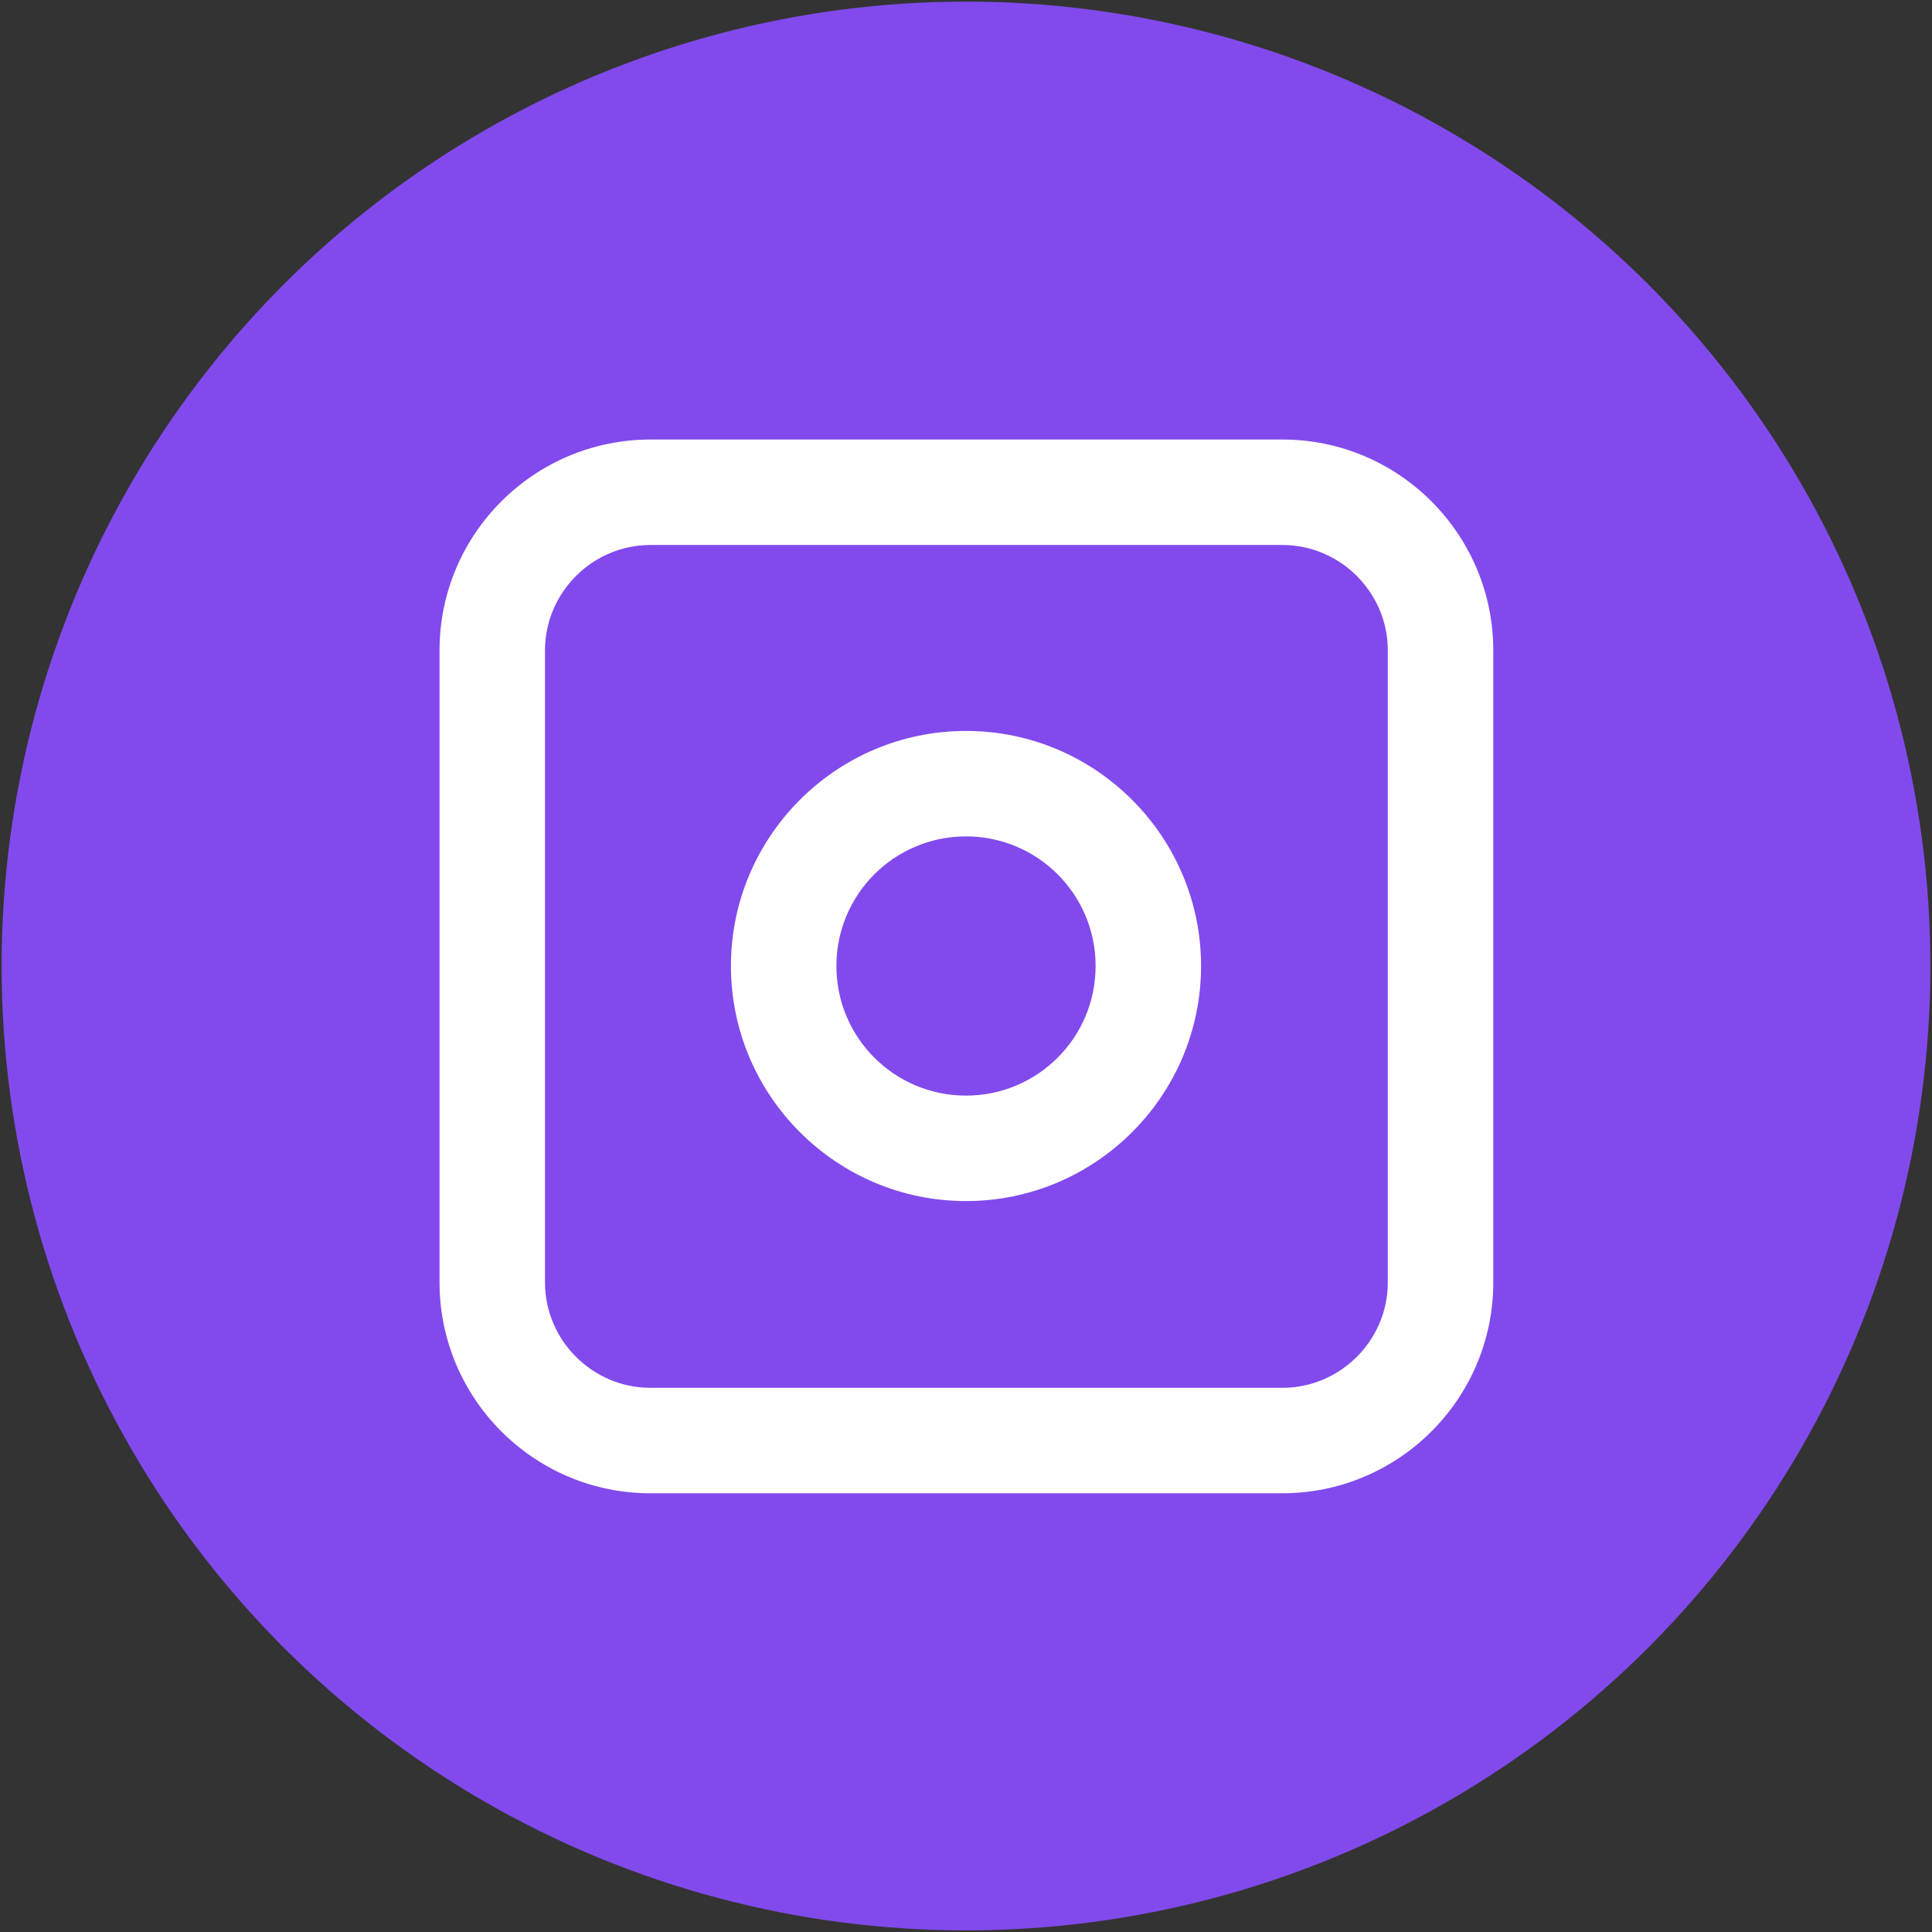
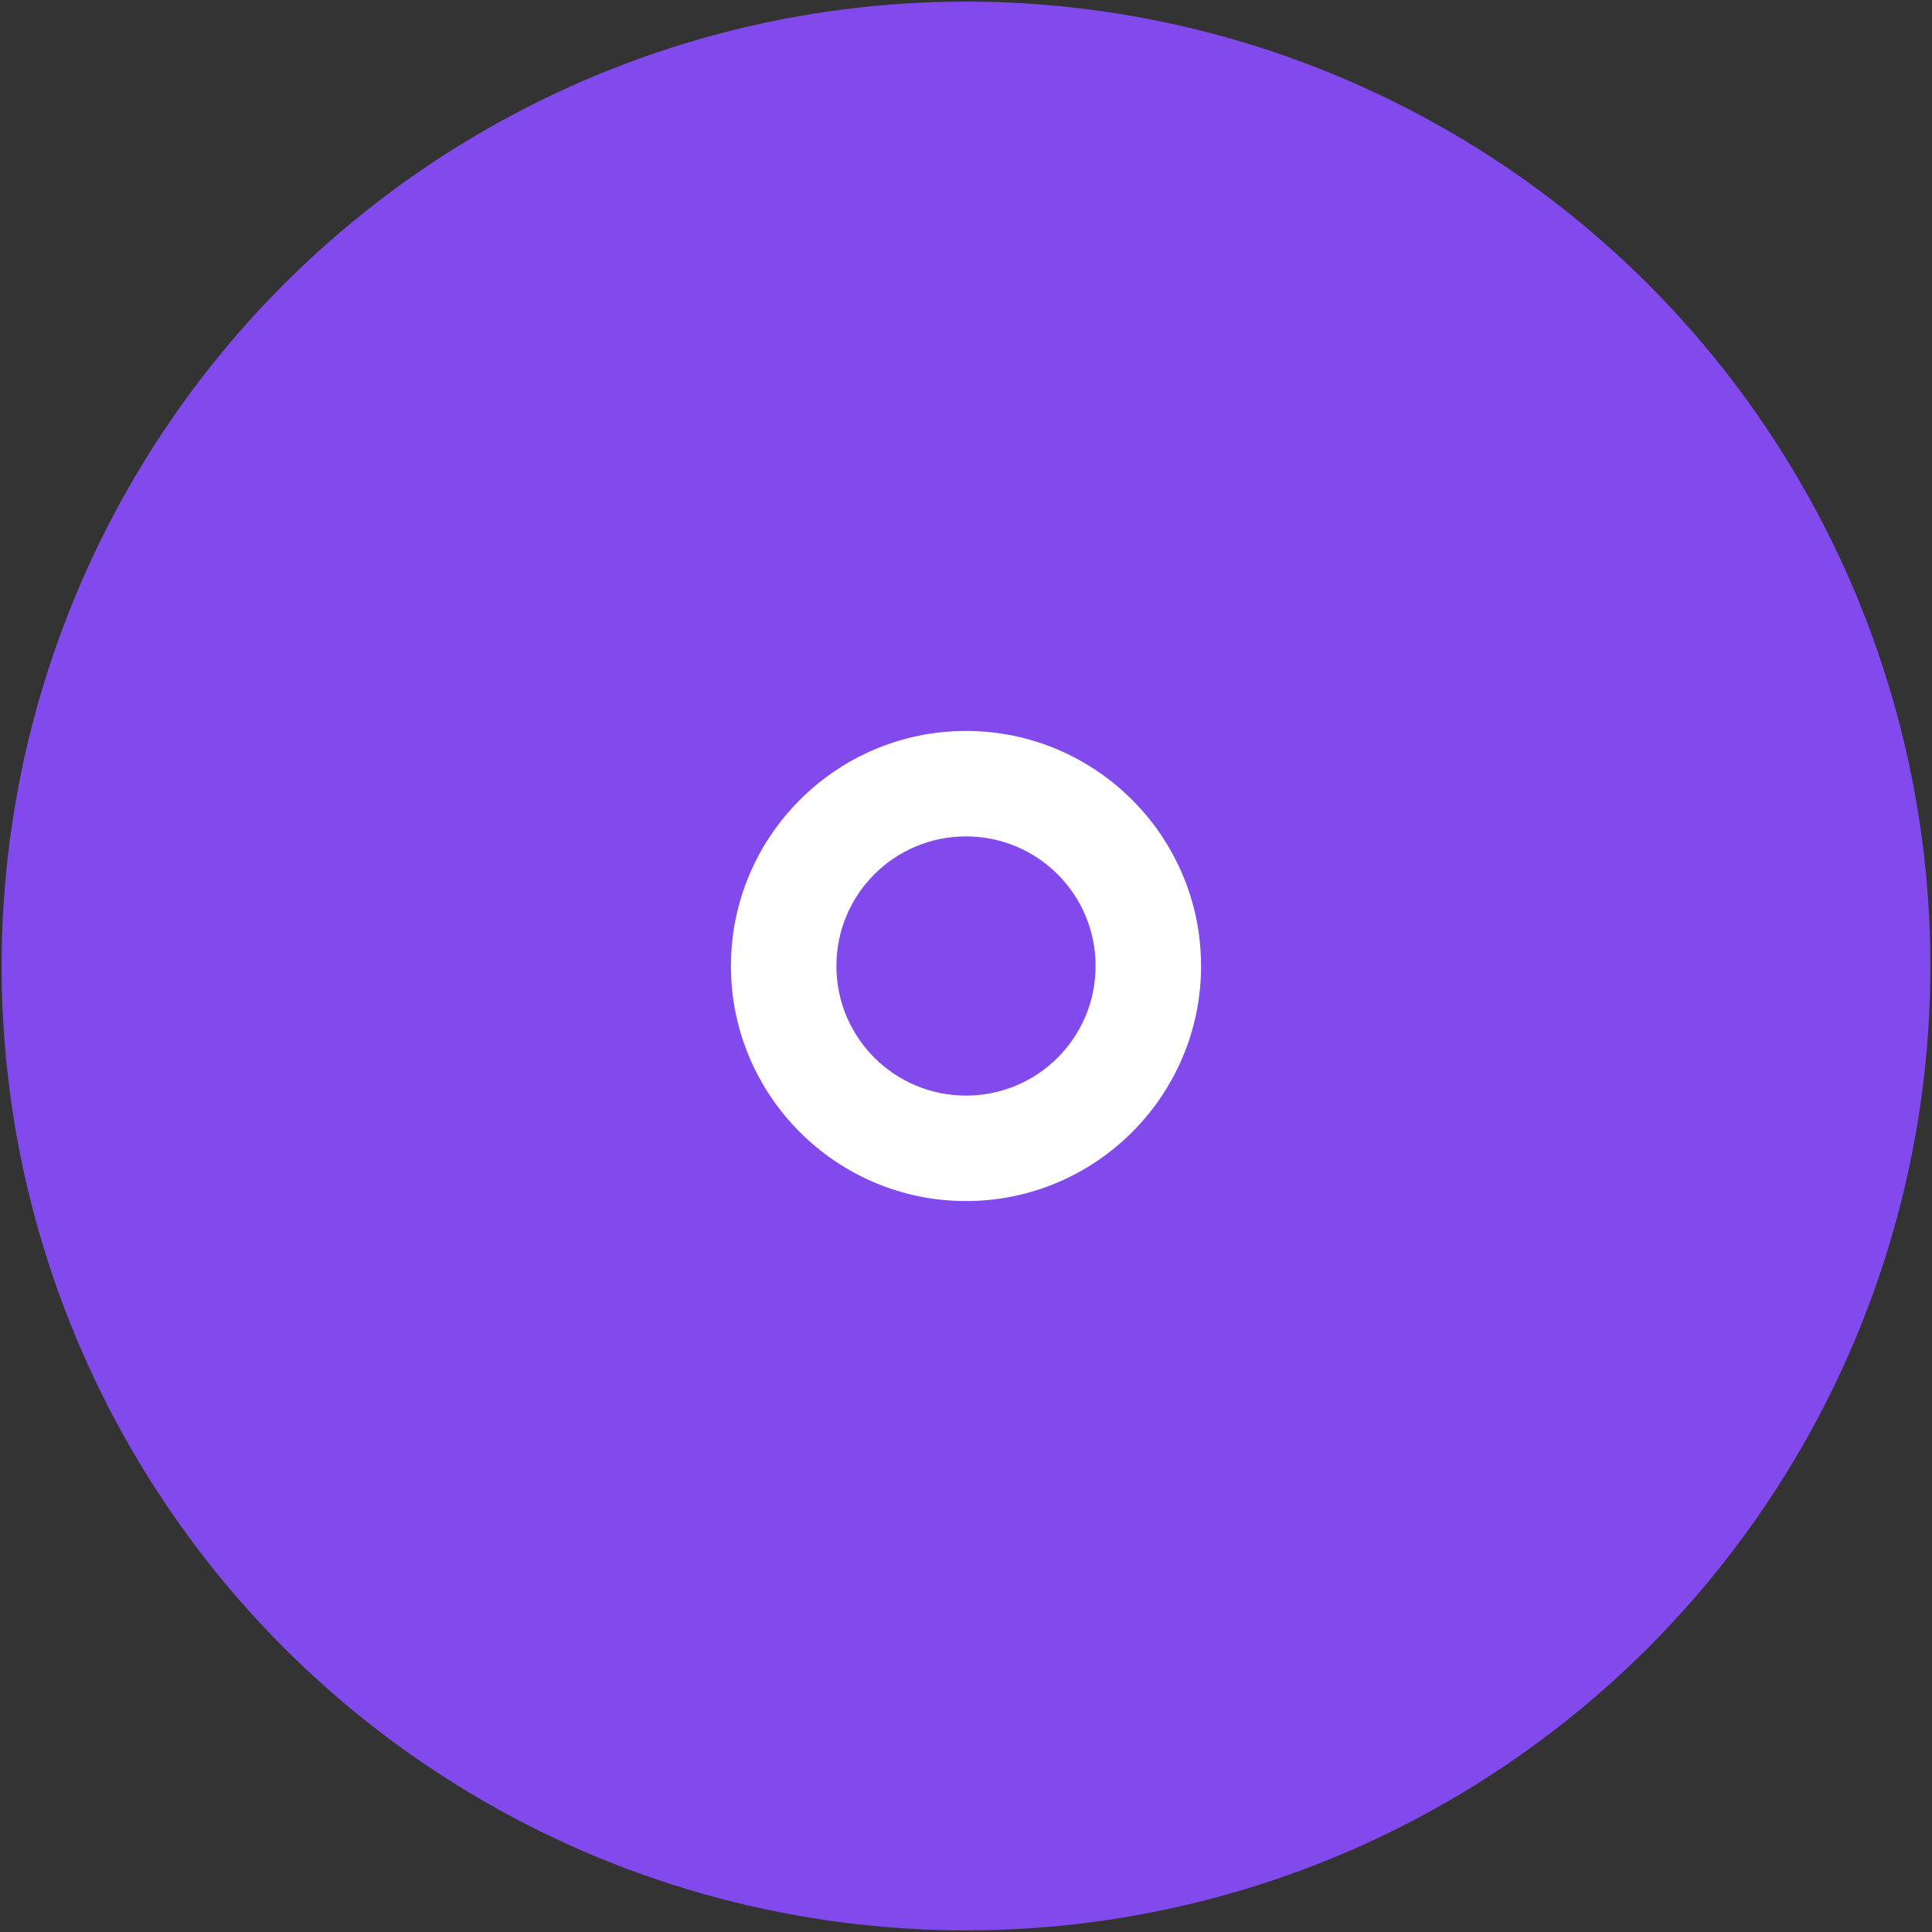
<svg xmlns="http://www.w3.org/2000/svg" id="Capa_1" width="24" height="24" viewBox="0 0 24 24">
  <rect x="0" y="0" width="24" height="24" fill="#333333" stroke="none" />
  <defs>
    <style>.cls-1{fill:#fff;}.cls-2{fill:#824aed;}</style>
  </defs>
  <circle class="cls-2" cx="12" cy="12" r="11.98" />
  <g>
-     <path class="cls-1" d="M15.93,5.46h-7.85c-1.44,0-2.62,1.17-2.62,2.62v7.85c0,1.44,1.17,2.62,2.62,2.62h7.85c1.44,0,2.62-1.17,2.62-2.62v-7.85c0-1.44-1.17-2.62-2.62-2.62Zm1.31,10.47c0,.72-.59,1.31-1.31,1.31h-7.85c-.72,0-1.31-.59-1.31-1.31v-7.85c0-.72,.59-1.31,1.31-1.31h7.85c.72,0,1.31,.59,1.31,1.31v7.85Z" />
    <path class="cls-1" d="M12,9.08c-1.61,0-2.92,1.31-2.92,2.92s1.31,2.92,2.92,2.92c1.61,0,2.92-1.31,2.92-2.92,0-1.61-1.31-2.92-2.92-2.92Zm0,4.53c-.89,0-1.61-.72-1.61-1.61s.72-1.61,1.61-1.61c.89,0,1.61,.72,1.61,1.61,0,.89-.72,1.61-1.61,1.61Z" />
  </g>
</svg>